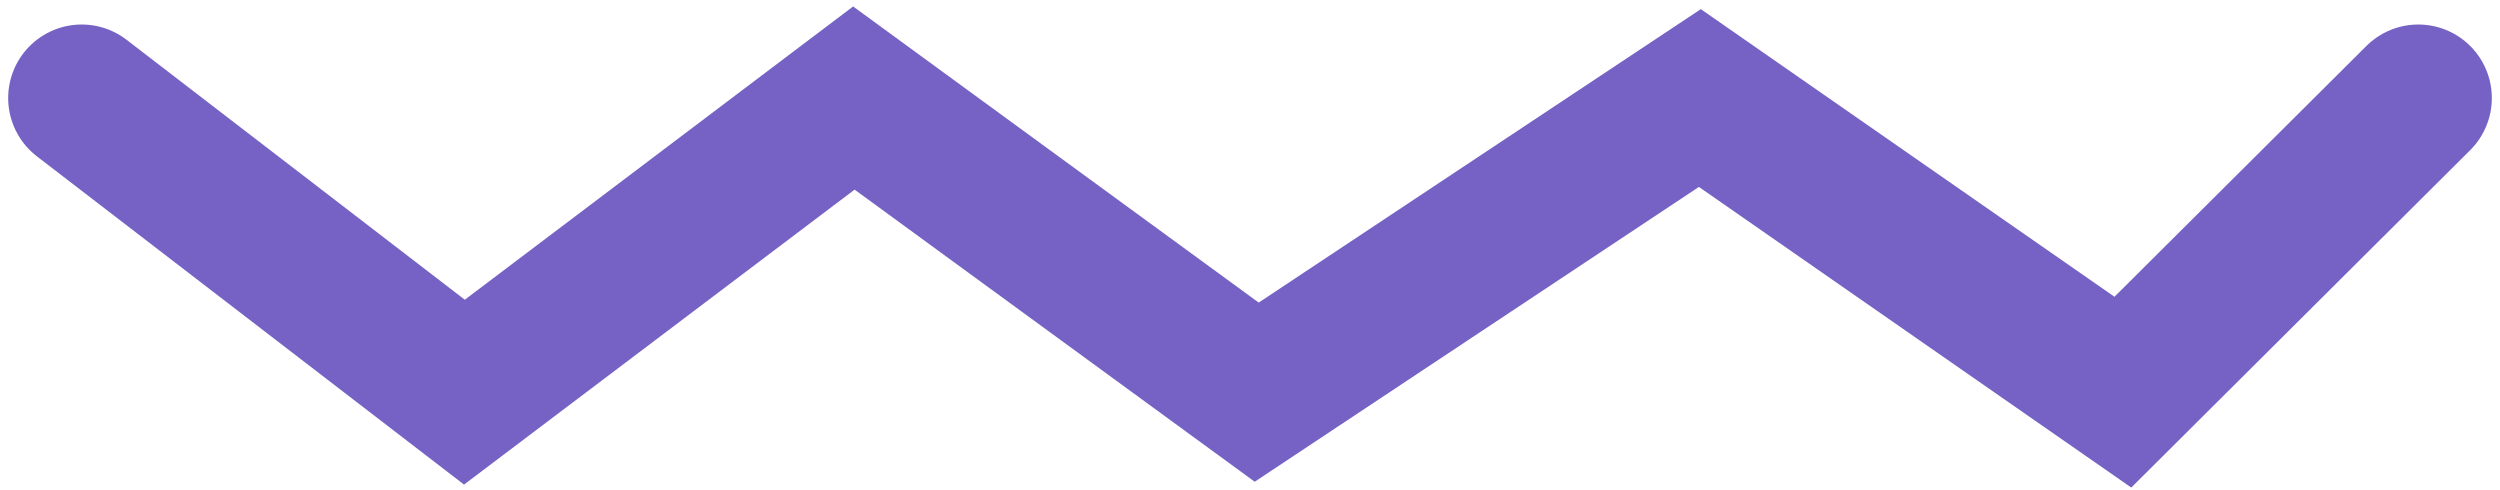
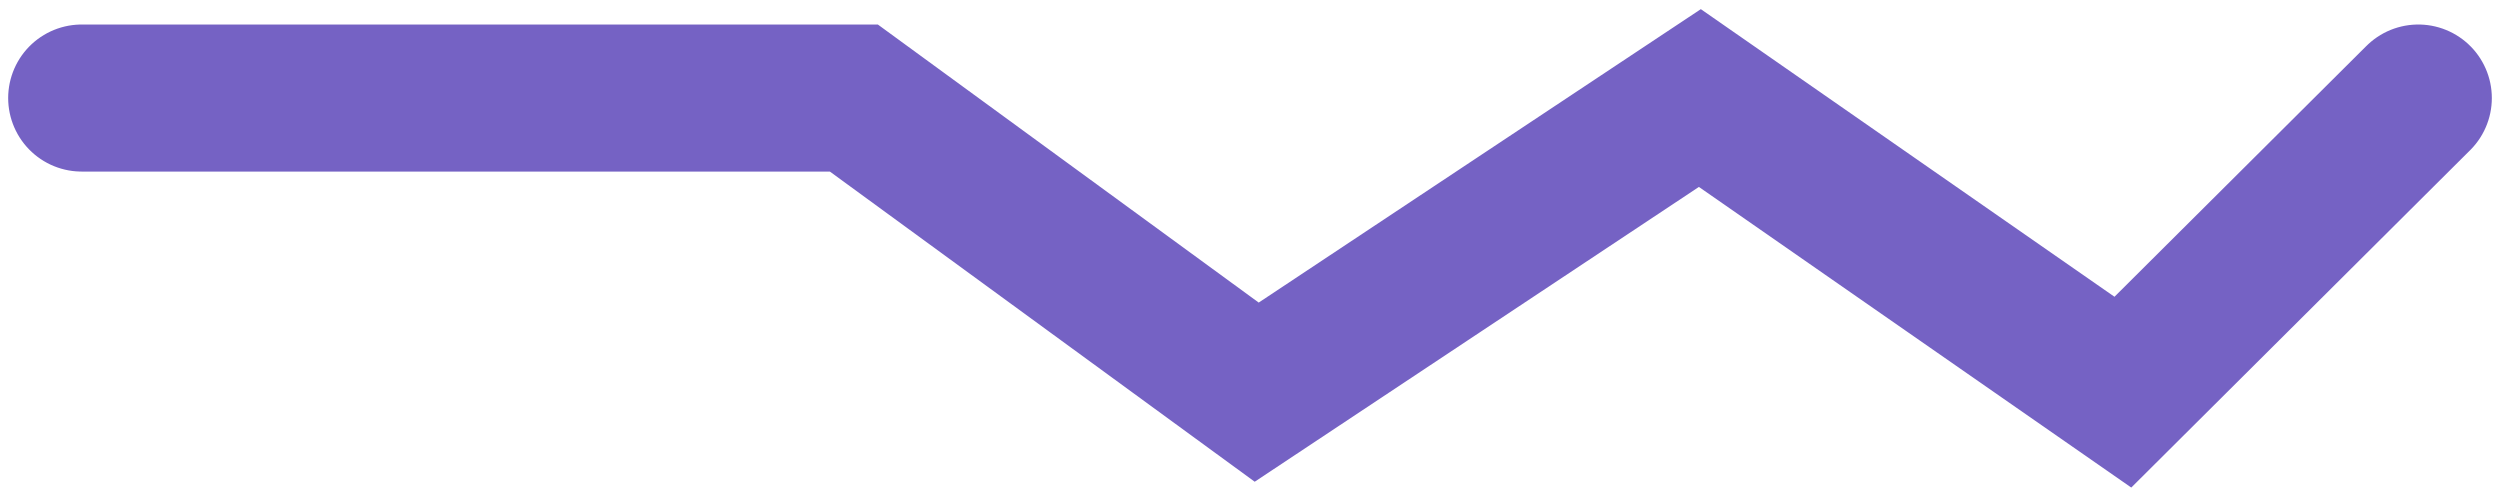
<svg xmlns="http://www.w3.org/2000/svg" width="153" height="30" viewBox="0 0 153 30" fill="none">
-   <path d="M5 6L28.422 24L52.256 6L76.911 24L104.032 6L129.92 24L148 6" stroke="#7562C4" stroke-width="9" stroke-linecap="round" />
+   <path d="M5 6L52.256 6L76.911 24L104.032 6L129.92 24L148 6" stroke="#7562C4" stroke-width="9" stroke-linecap="round" />
</svg>